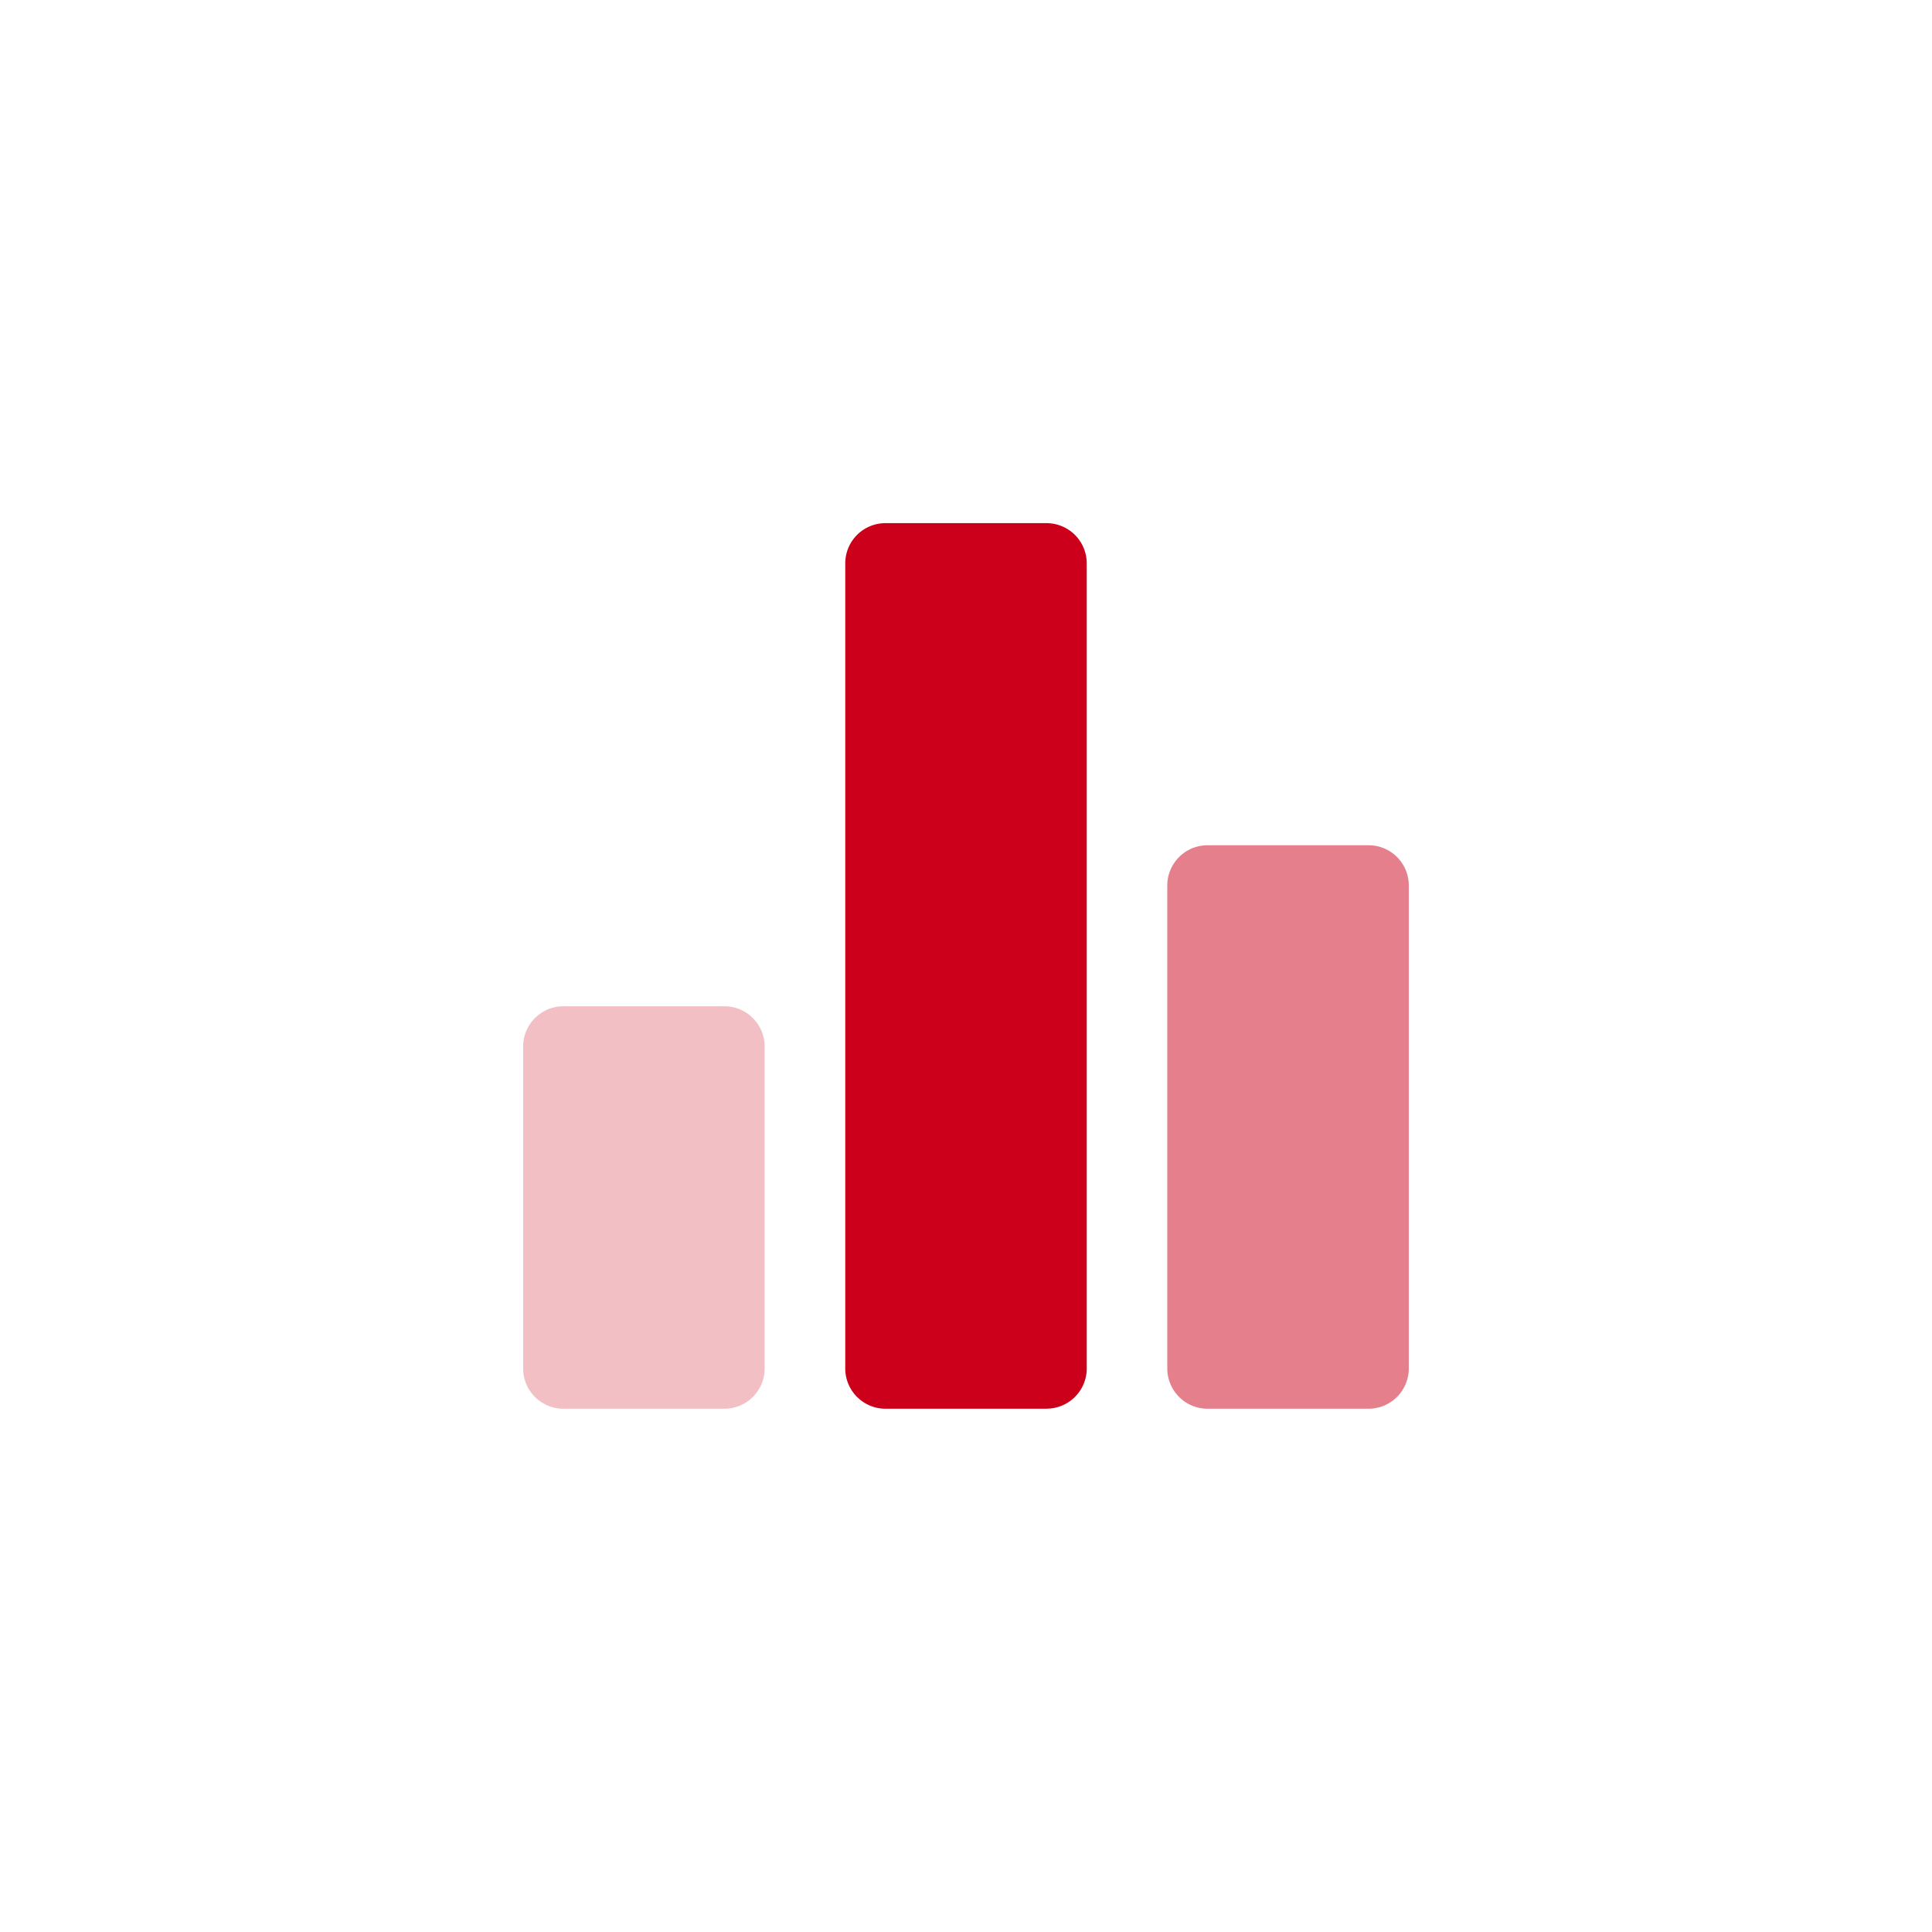
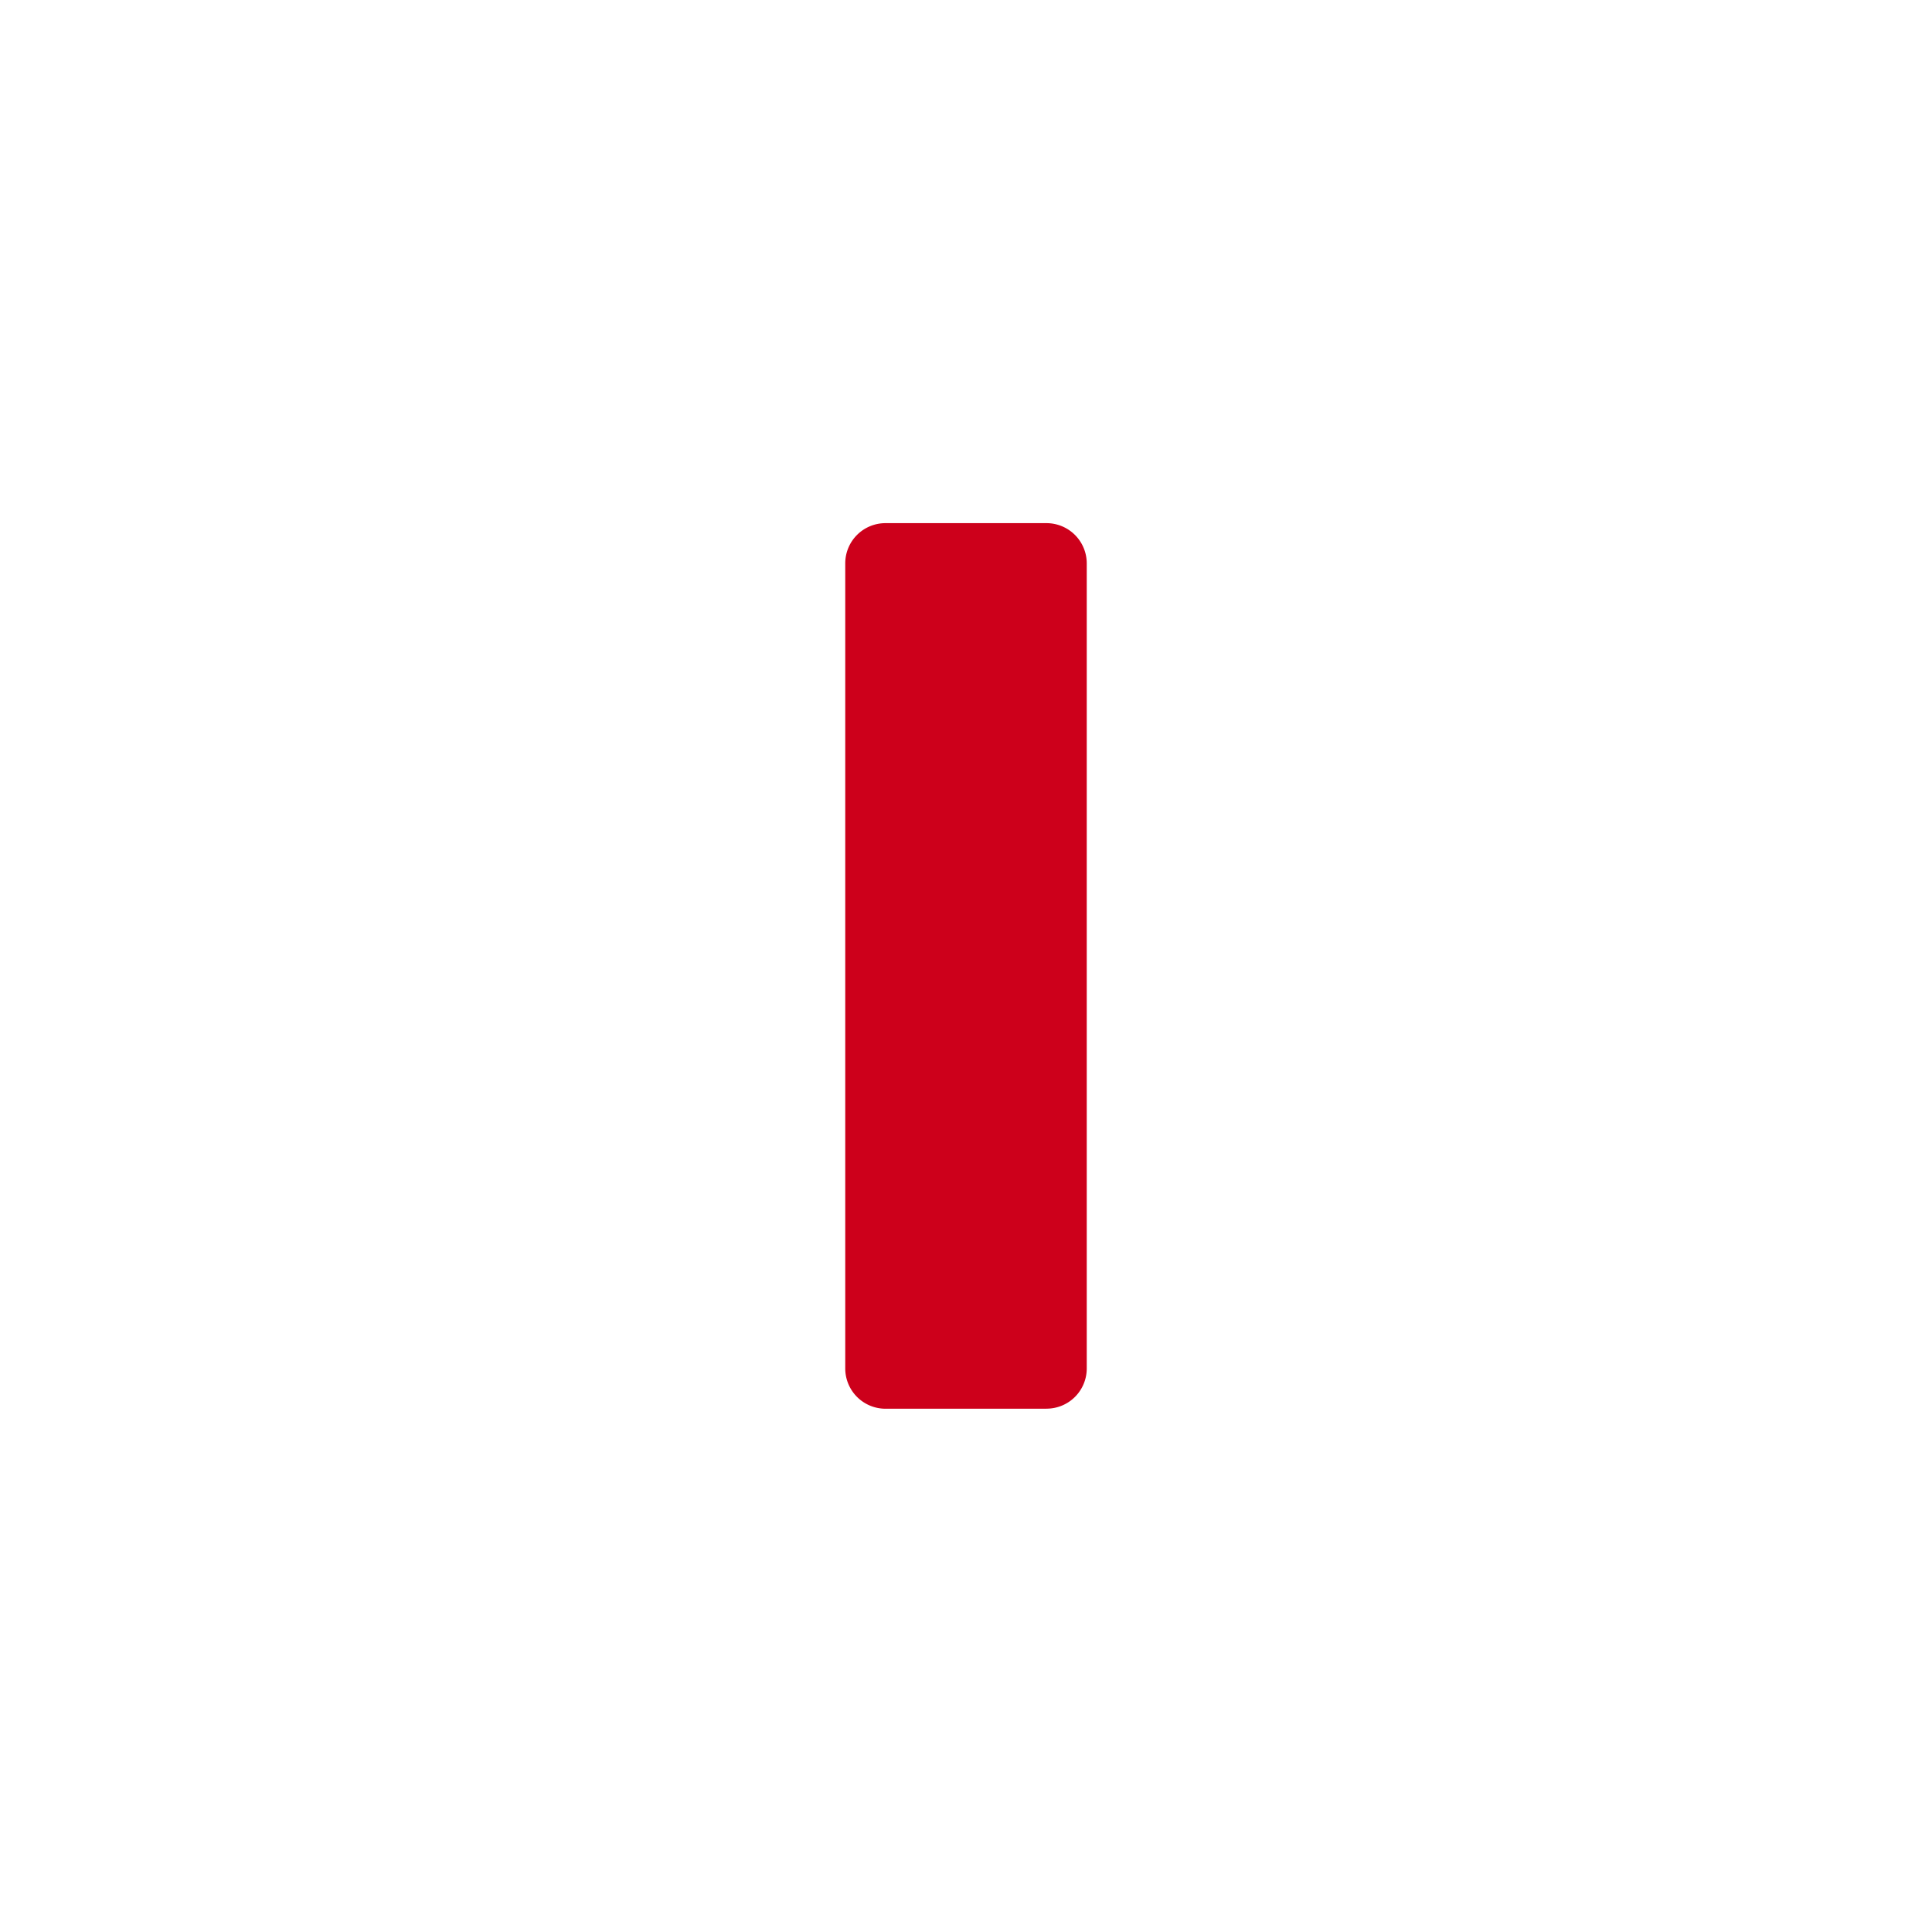
<svg xmlns="http://www.w3.org/2000/svg" viewBox="0 0 32 32" fill="none">
  <g clip-path="url(#clip0_8939_80458)" fill="#CD001B">
-     <path opacity=".25" d="M12 23.333H9.332a.667.667 0 01-.667-.666v-5.334a.667.667 0 01.667-.666h2.666a.667.667 0 01.667.666v5.334a.667.667 0 01-.667.666z" />
    <path d="M17.333 23.333h-2.666a.667.667 0 01-.667-.666V9.332a.666.666 0 01.667-.667h2.666a.667.667 0 01.667.667v13.333a.666.666 0 01-.667.667z" />
-     <path opacity=".5" d="M22.667 23.333h-2.666a.667.667 0 01-.667-.666v-8a.667.667 0 01.667-.667h2.666a.666.666 0 01.667.667v8a.667.667 0 01-.667.666z" />
  </g>
  <defs>
    <clipPath id="clip0_8939_80458">
      <path fill="#fff" transform="translate(8 8)" d="M0 0h16v16H0z" />
    </clipPath>
  </defs>
</svg>